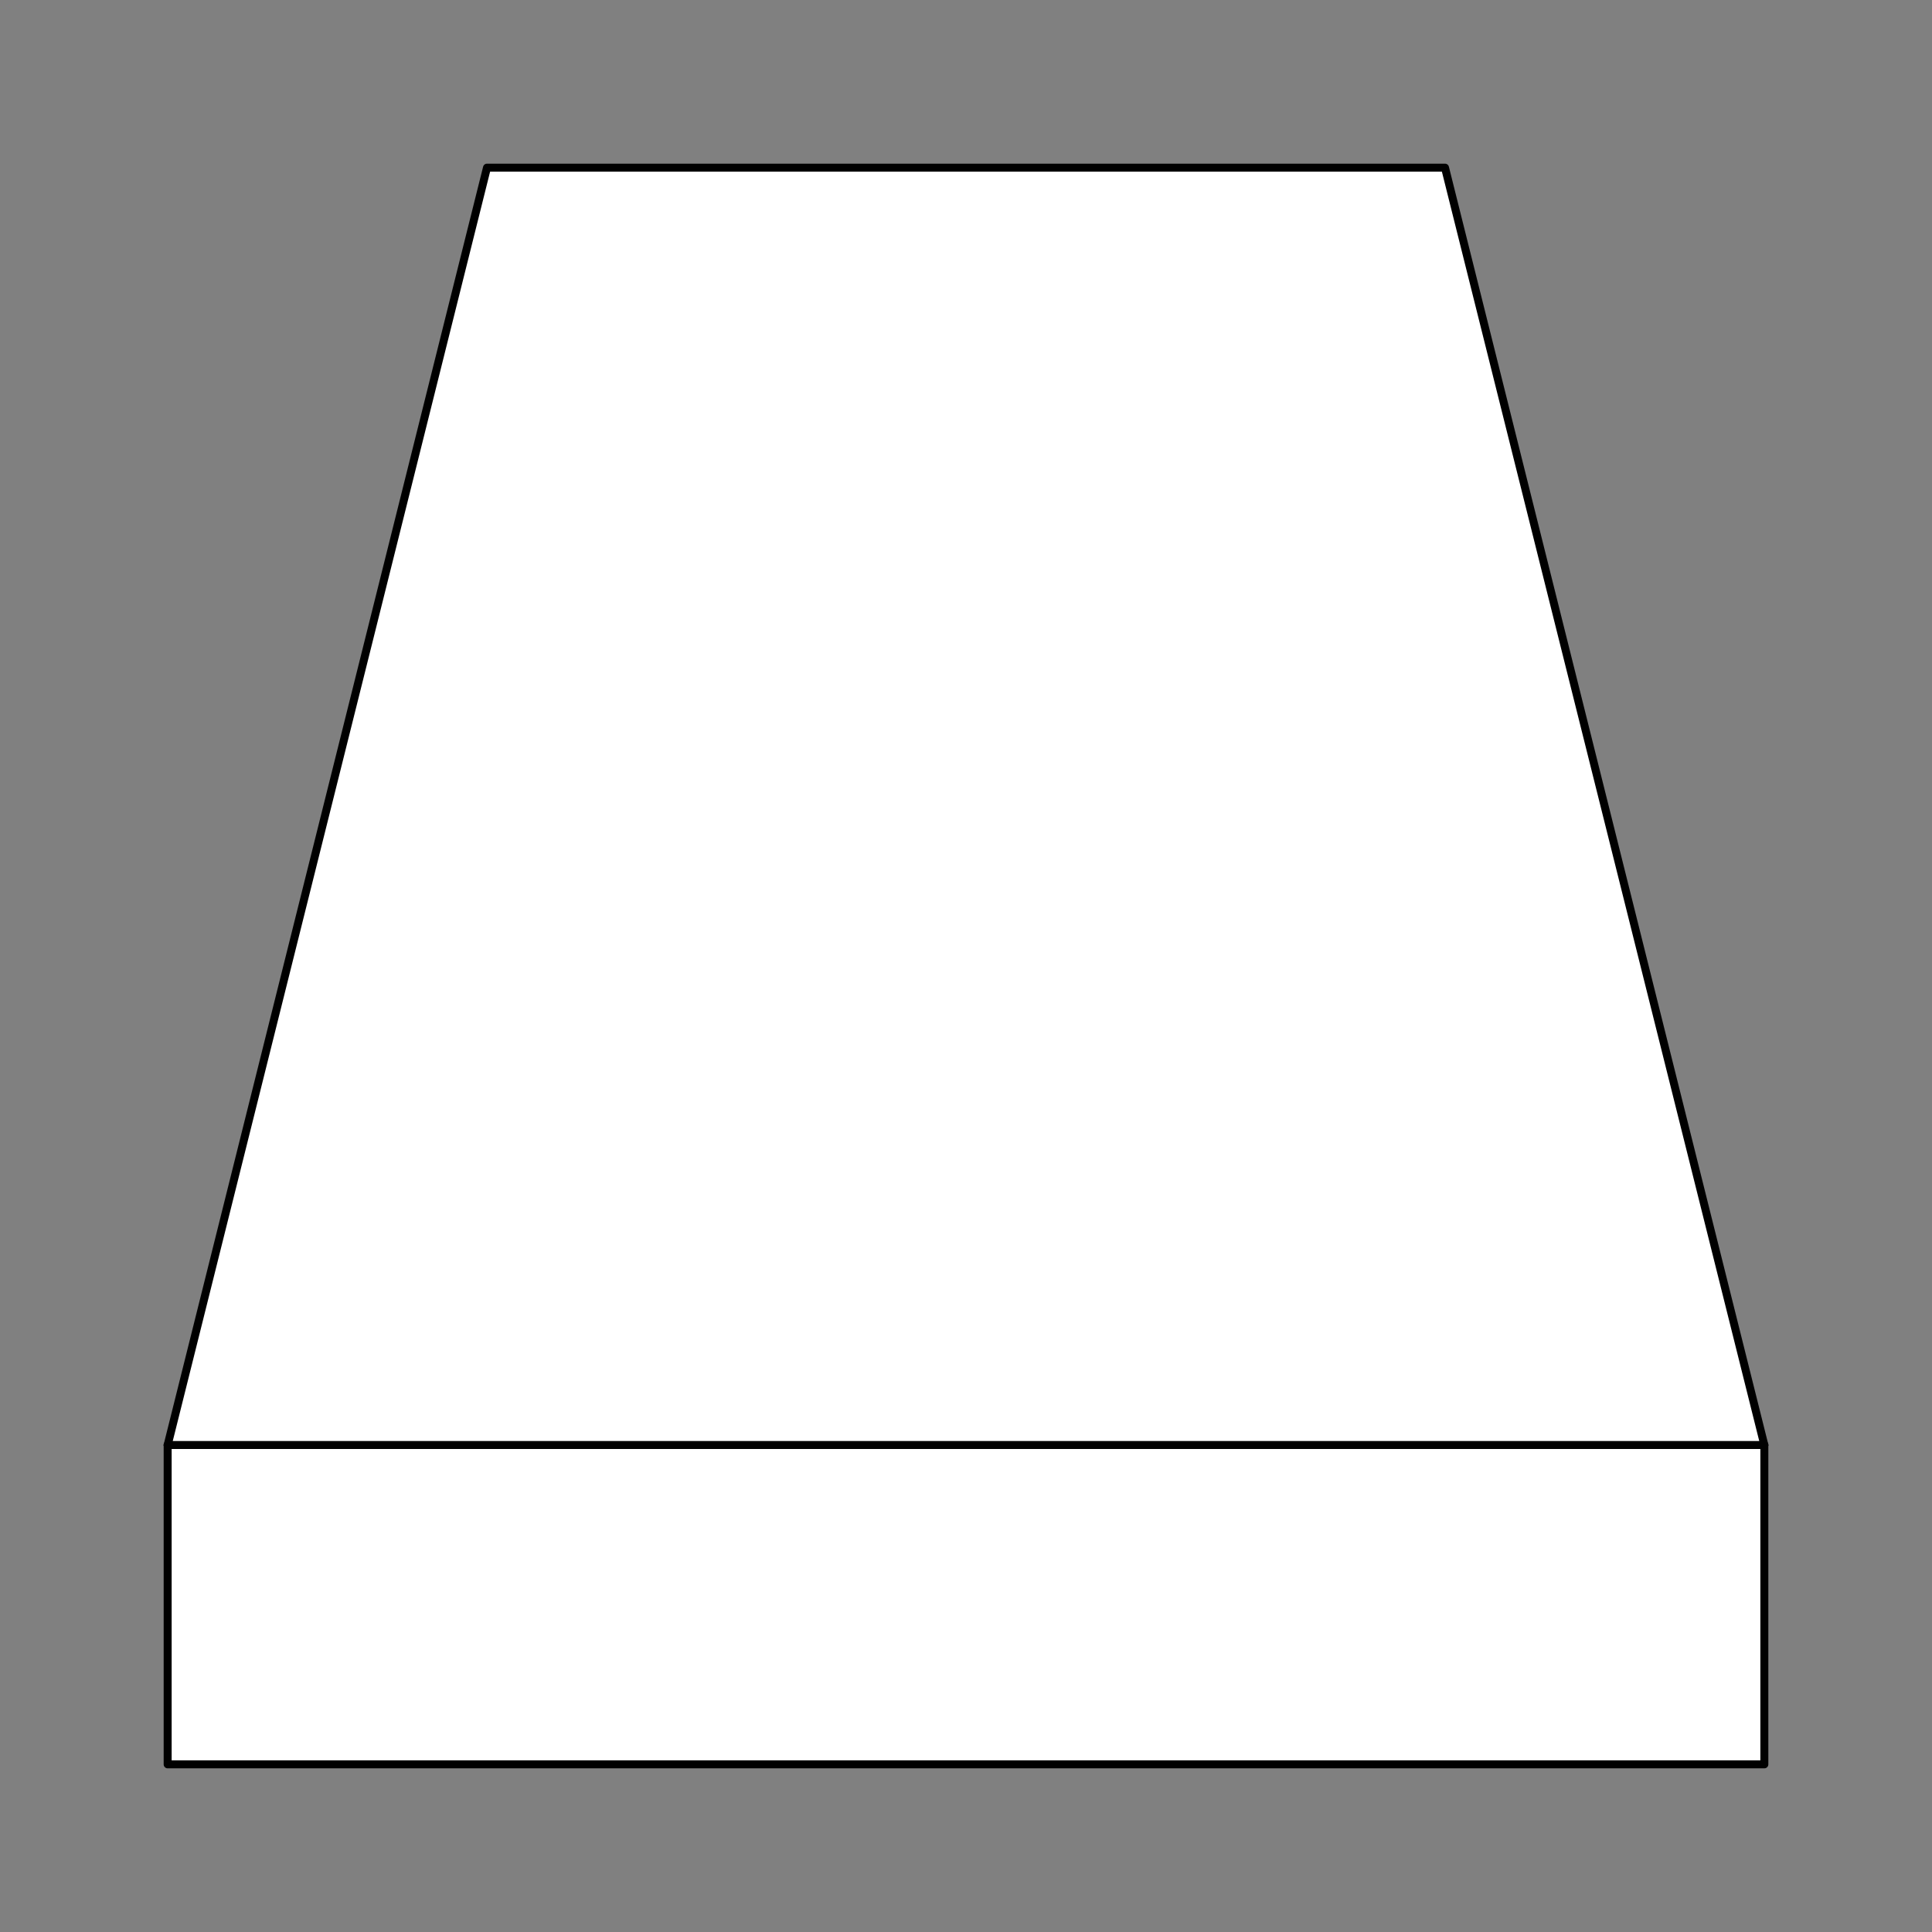
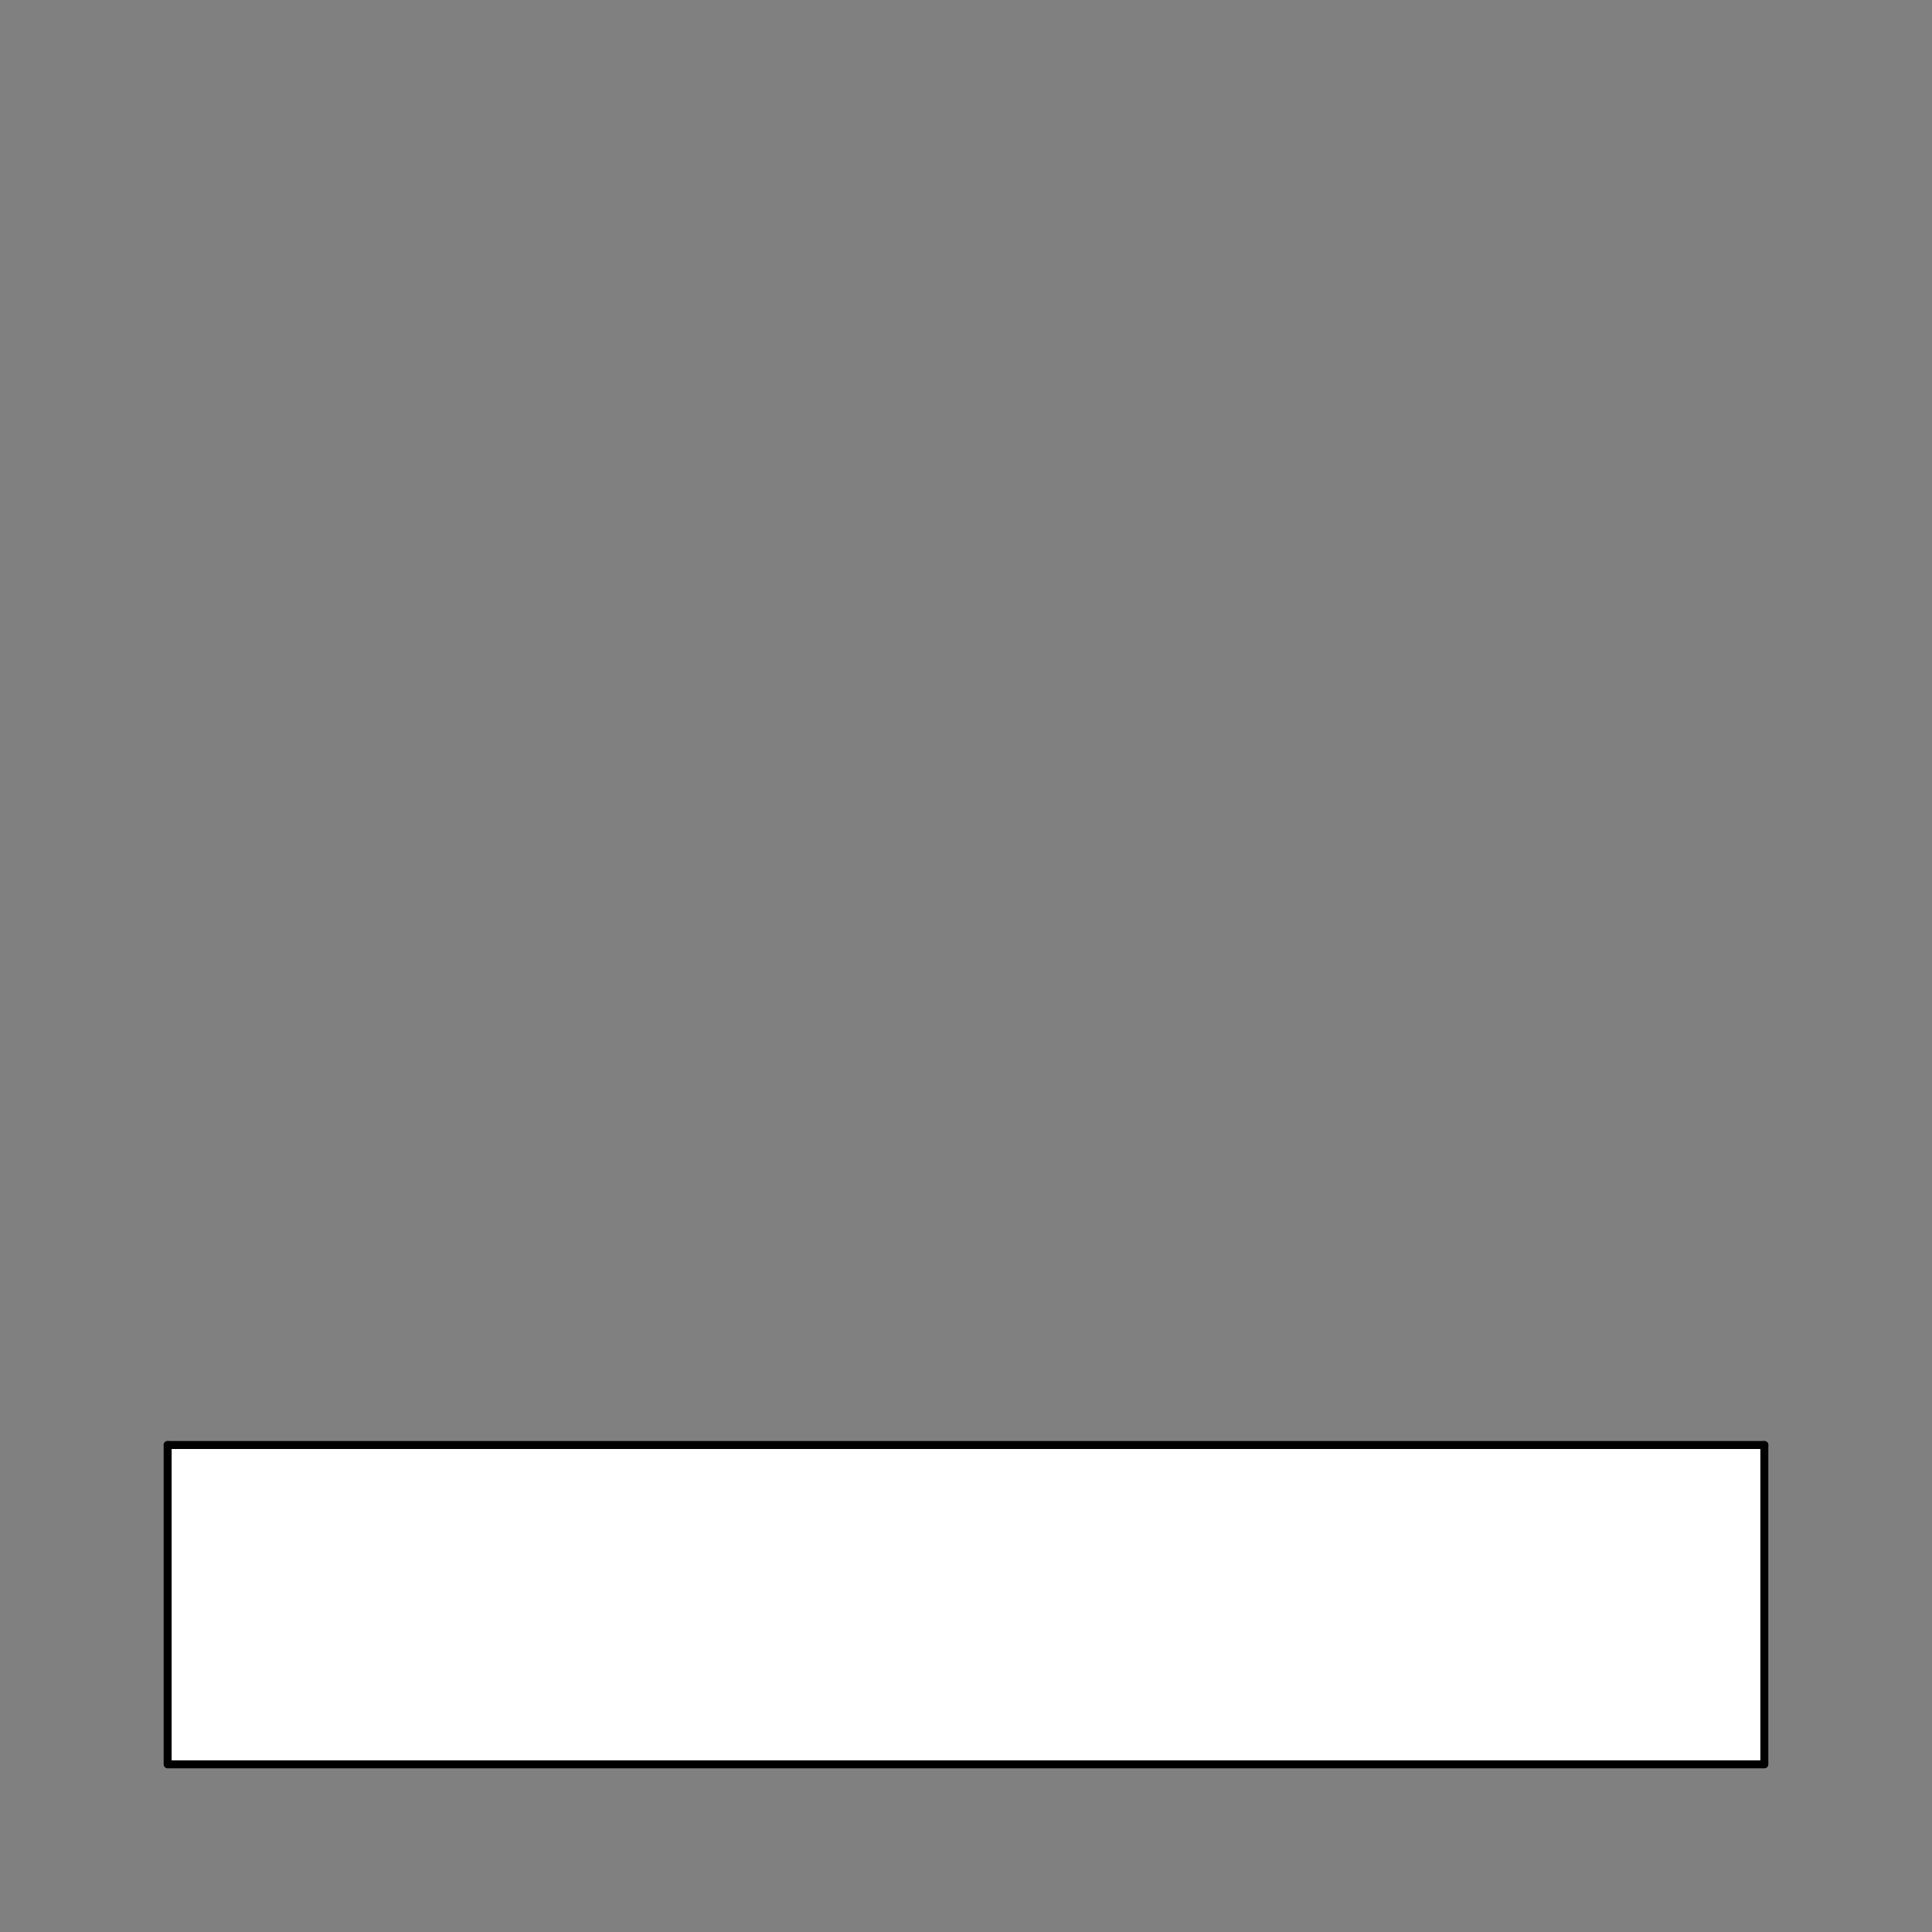
<svg xmlns="http://www.w3.org/2000/svg" viewBox="-10 -10 121 121" fill="#fff" fill-rule="evenodd" stroke="#000" stroke-linecap="round" stroke-linejoin="round" font-family="Roboto" font-size="14" text-anchor="middle">
  <rect x="-10" y="-10" width="121" height="121" fill="#808080" stroke="none" />
  <use href="#A" x=".5" y=".5" />
  <symbol id="A" overflow="visible">
    <path d="M100 80v20H0V80" stroke-width=".5" />
-     <path d="M100 80L80 0H20L0 80" stroke-width=".5" />
    <path d="M100 80H0" stroke-width=".5" />
  </symbol>
</svg>